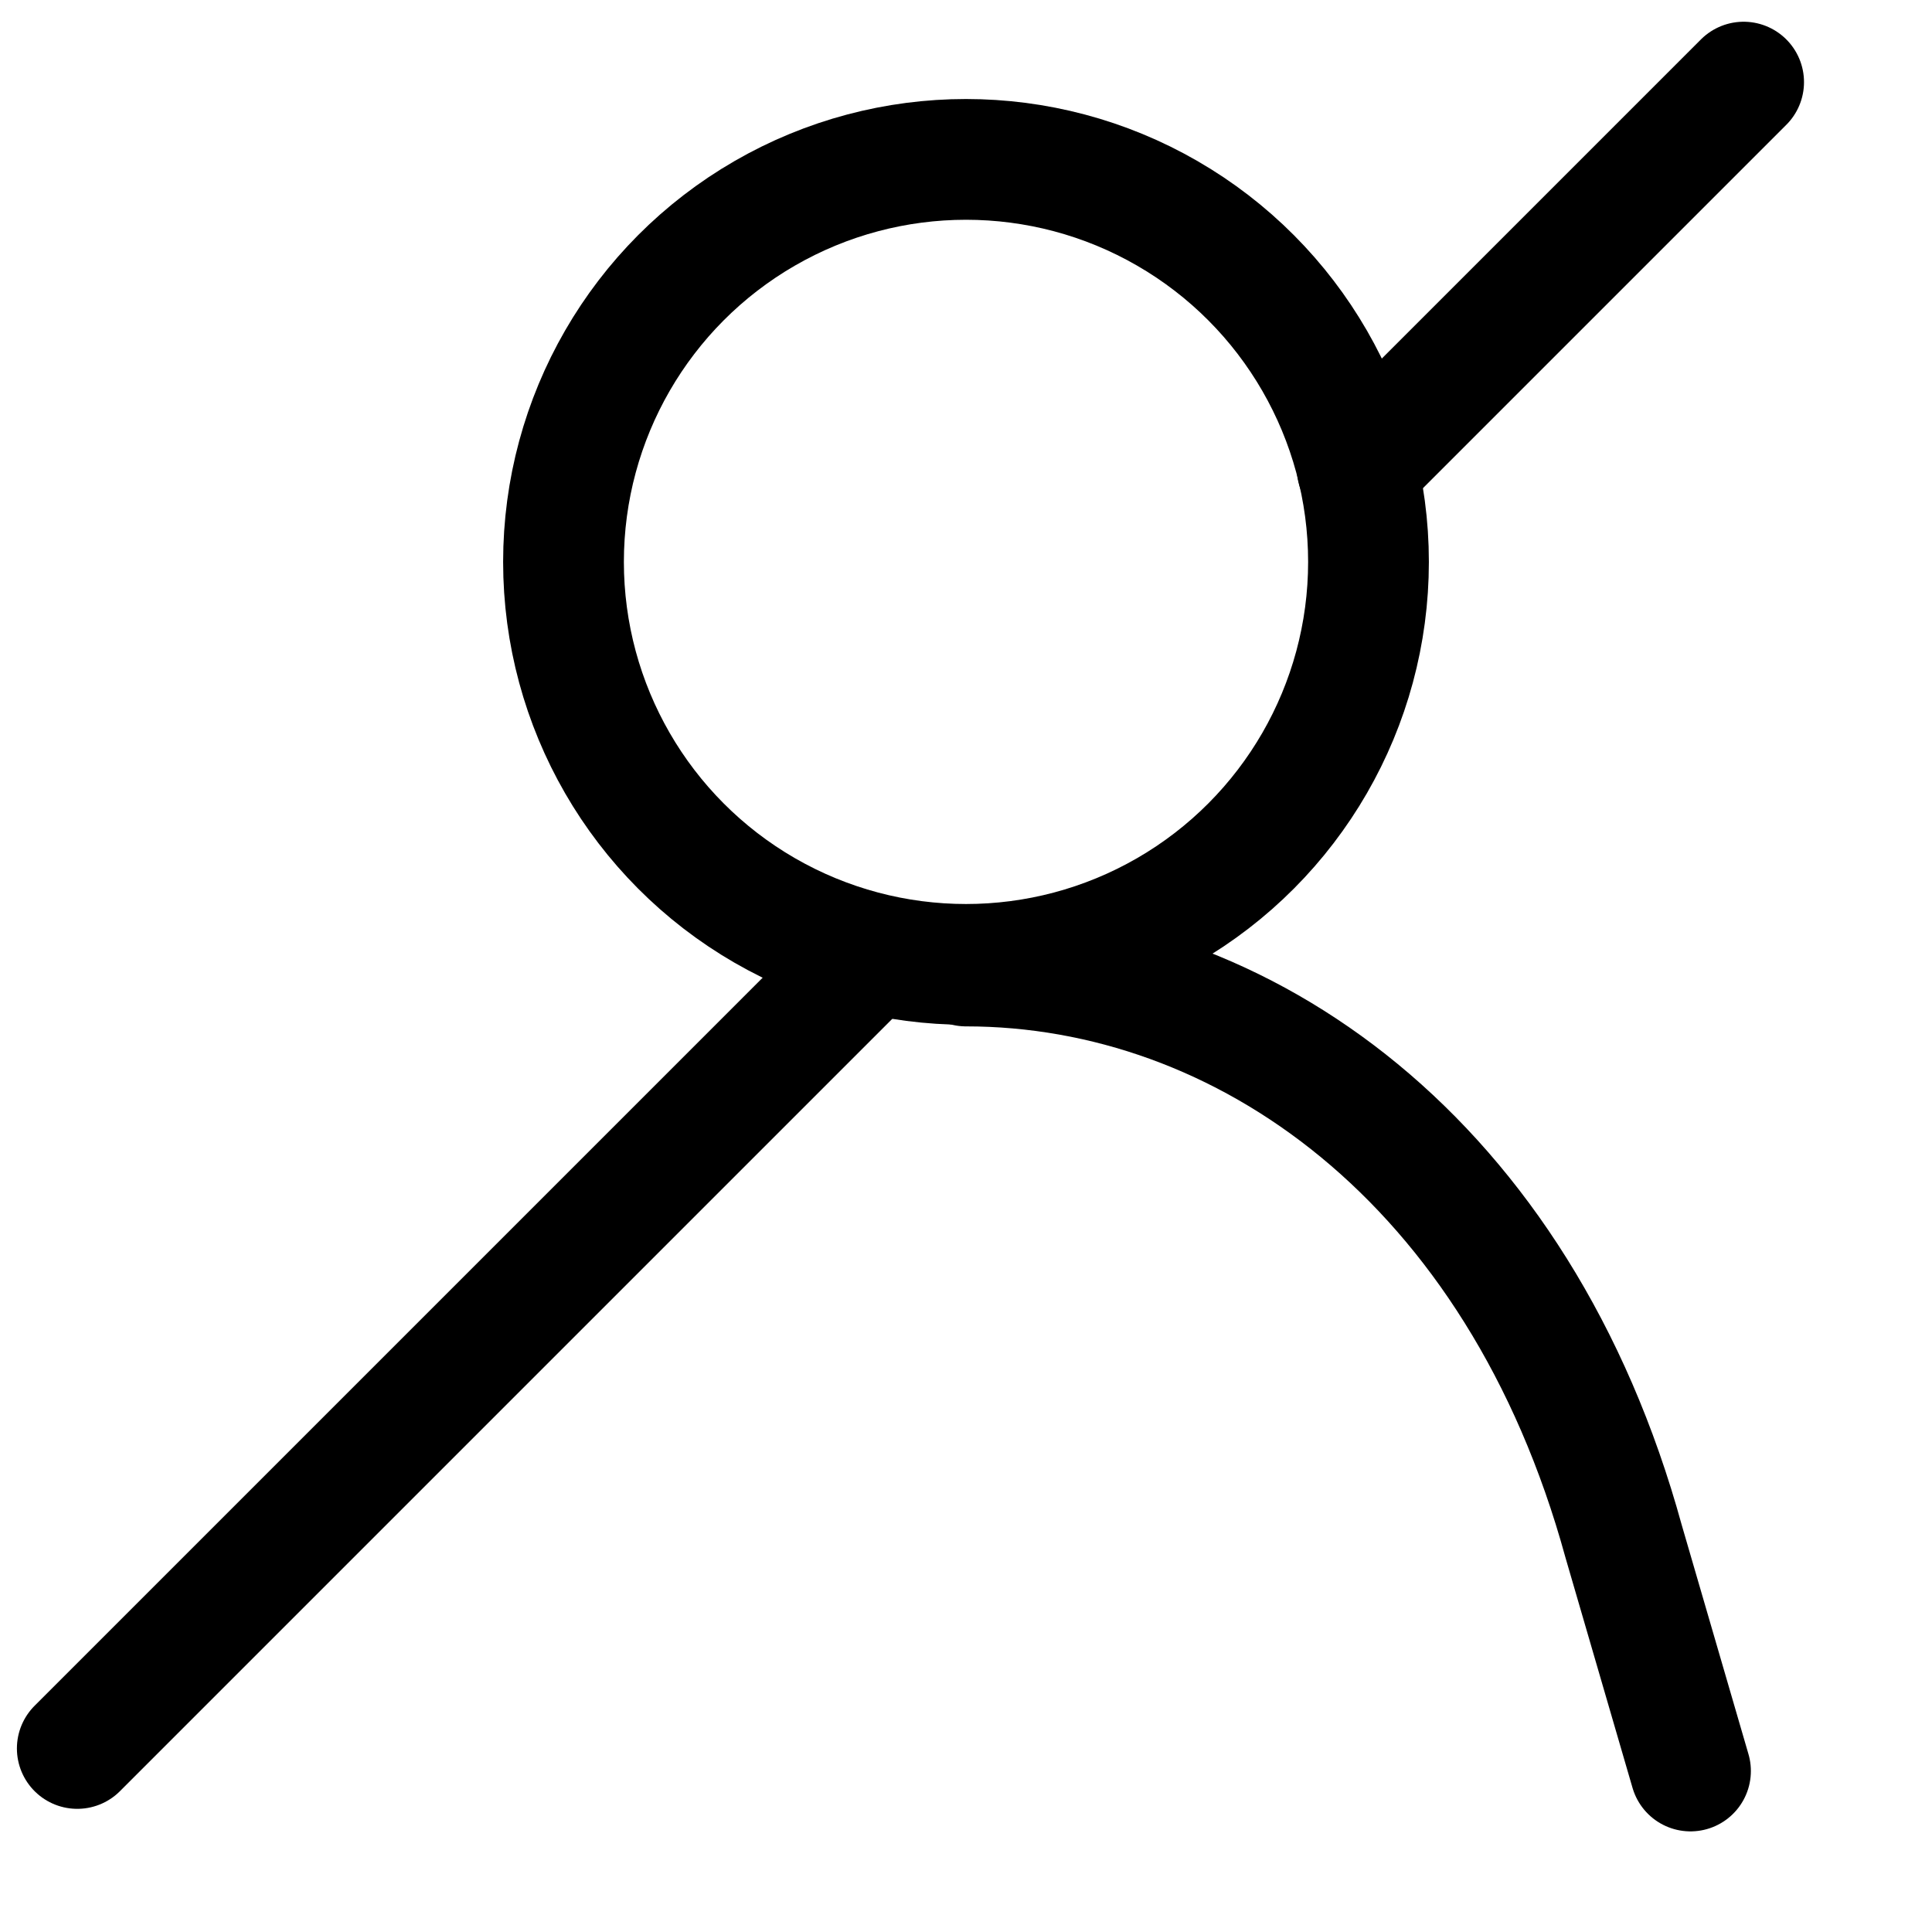
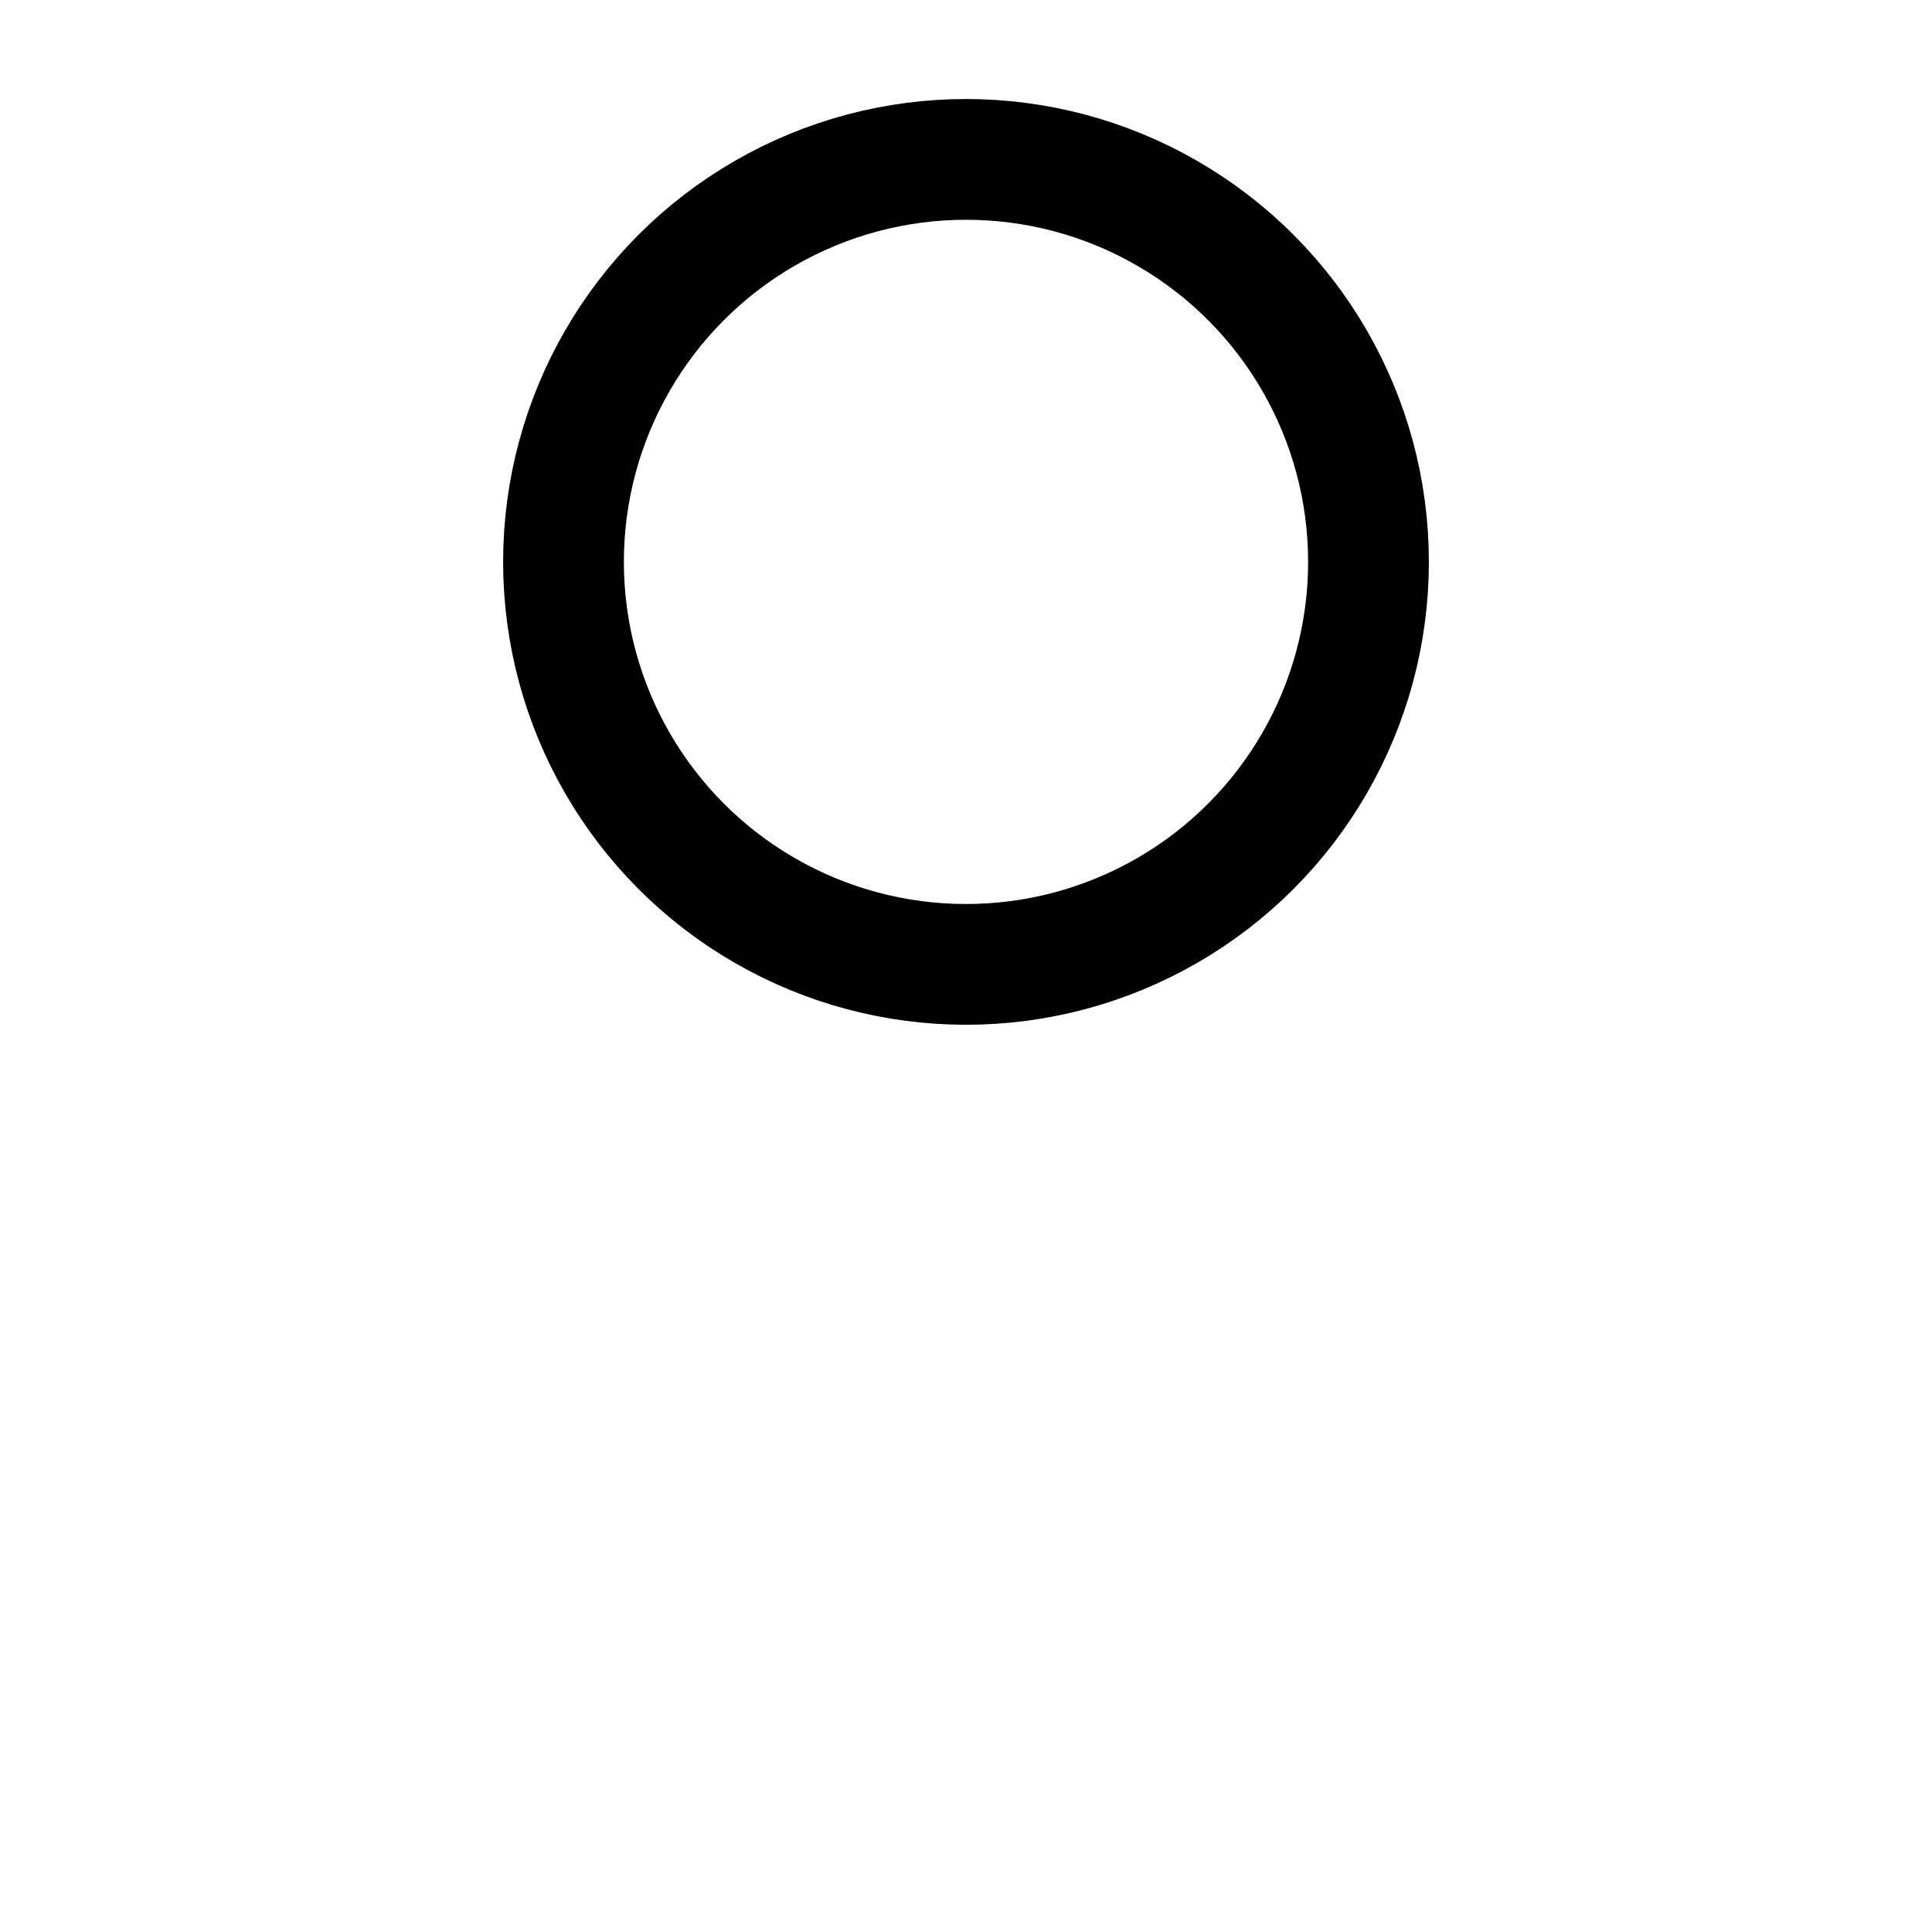
<svg xmlns="http://www.w3.org/2000/svg" width="800px" height="800px" viewBox="0 0 24 24">
  <defs>
    <style>.cls-1,.cls-2{fill:none;stroke:#000000;stroke-linecap:round;stroke-width:1.5px;}.cls-1{stroke-linejoin:bevel;}.cls-2{stroke-linejoin:round;}</style>
  </defs>
  <g id="ic-actions-closed-user">
-     <line class="cls-1" x1="16.86" y1="5.82" x2="21.66" y2="1.02" />
-     <line class="cls-1" x1="0.96" y1="21.72" x2="10.83" y2="11.85" />
-     <path class="cls-2" d="M12,12c3.44,0,6.87,2.41,8.17,7.15L21,22" />
    <circle class="cls-1" cx="12" cy="6.98" r="5" />
  </g>
</svg>